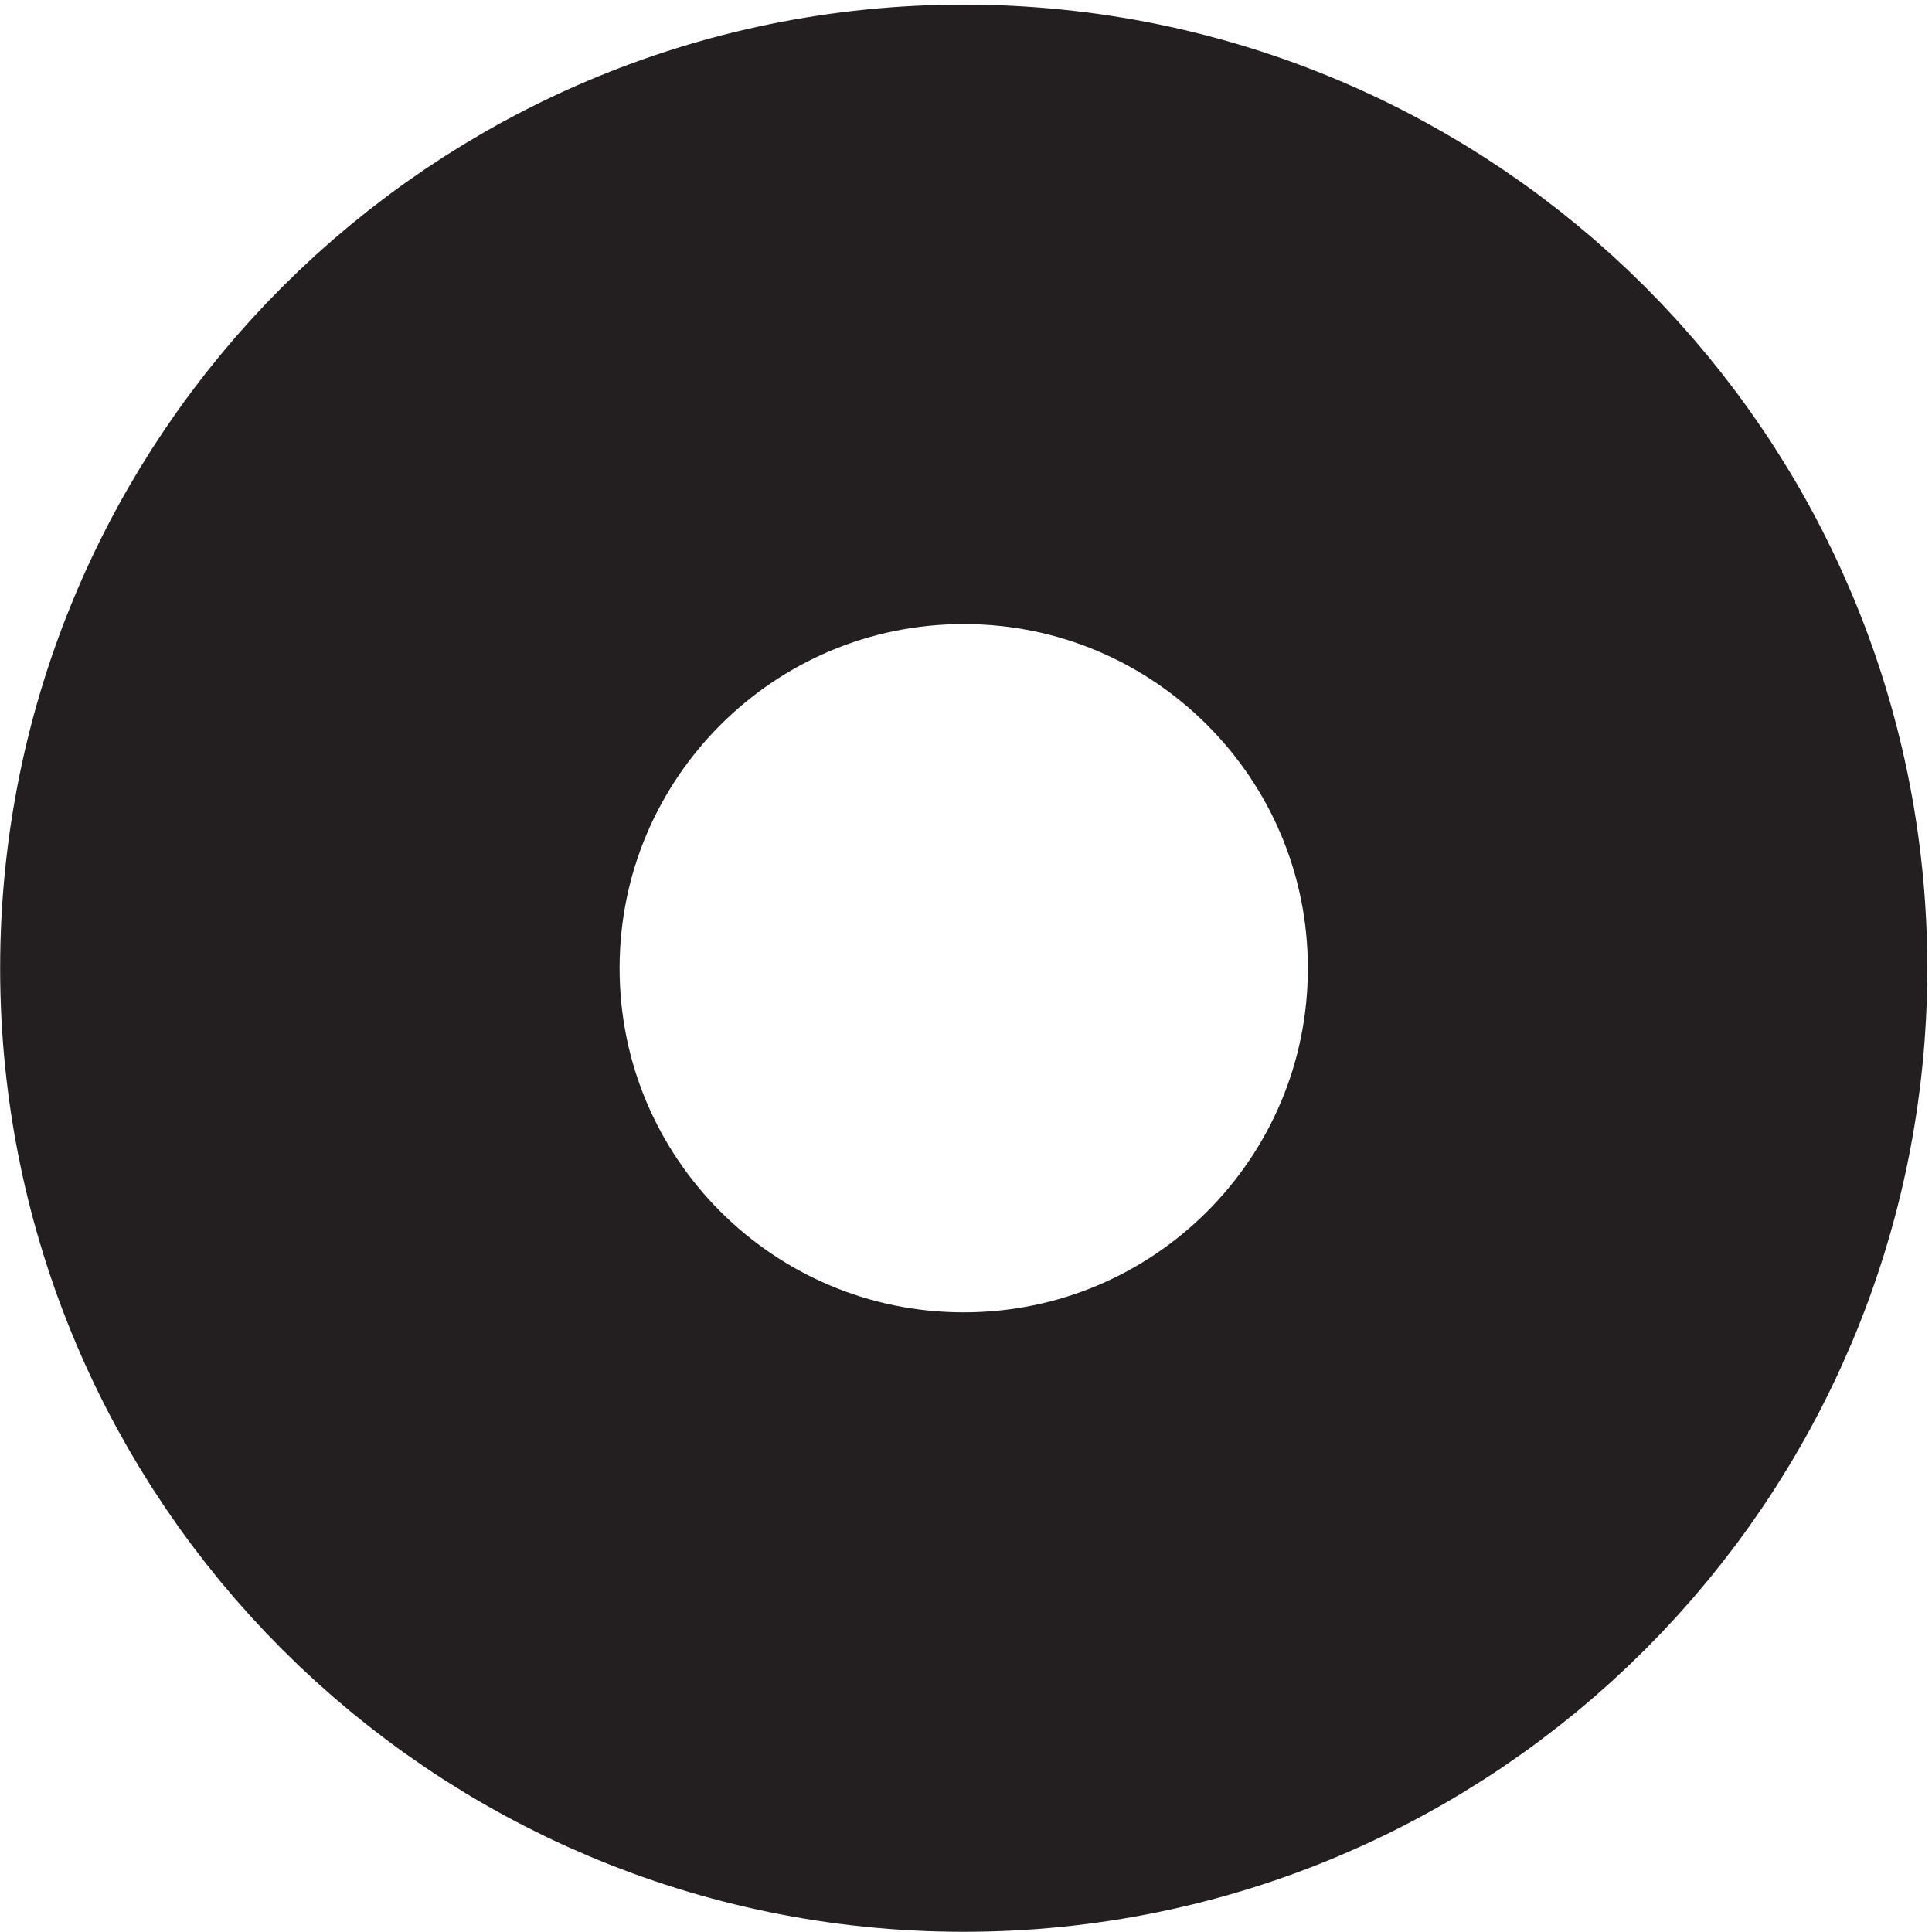
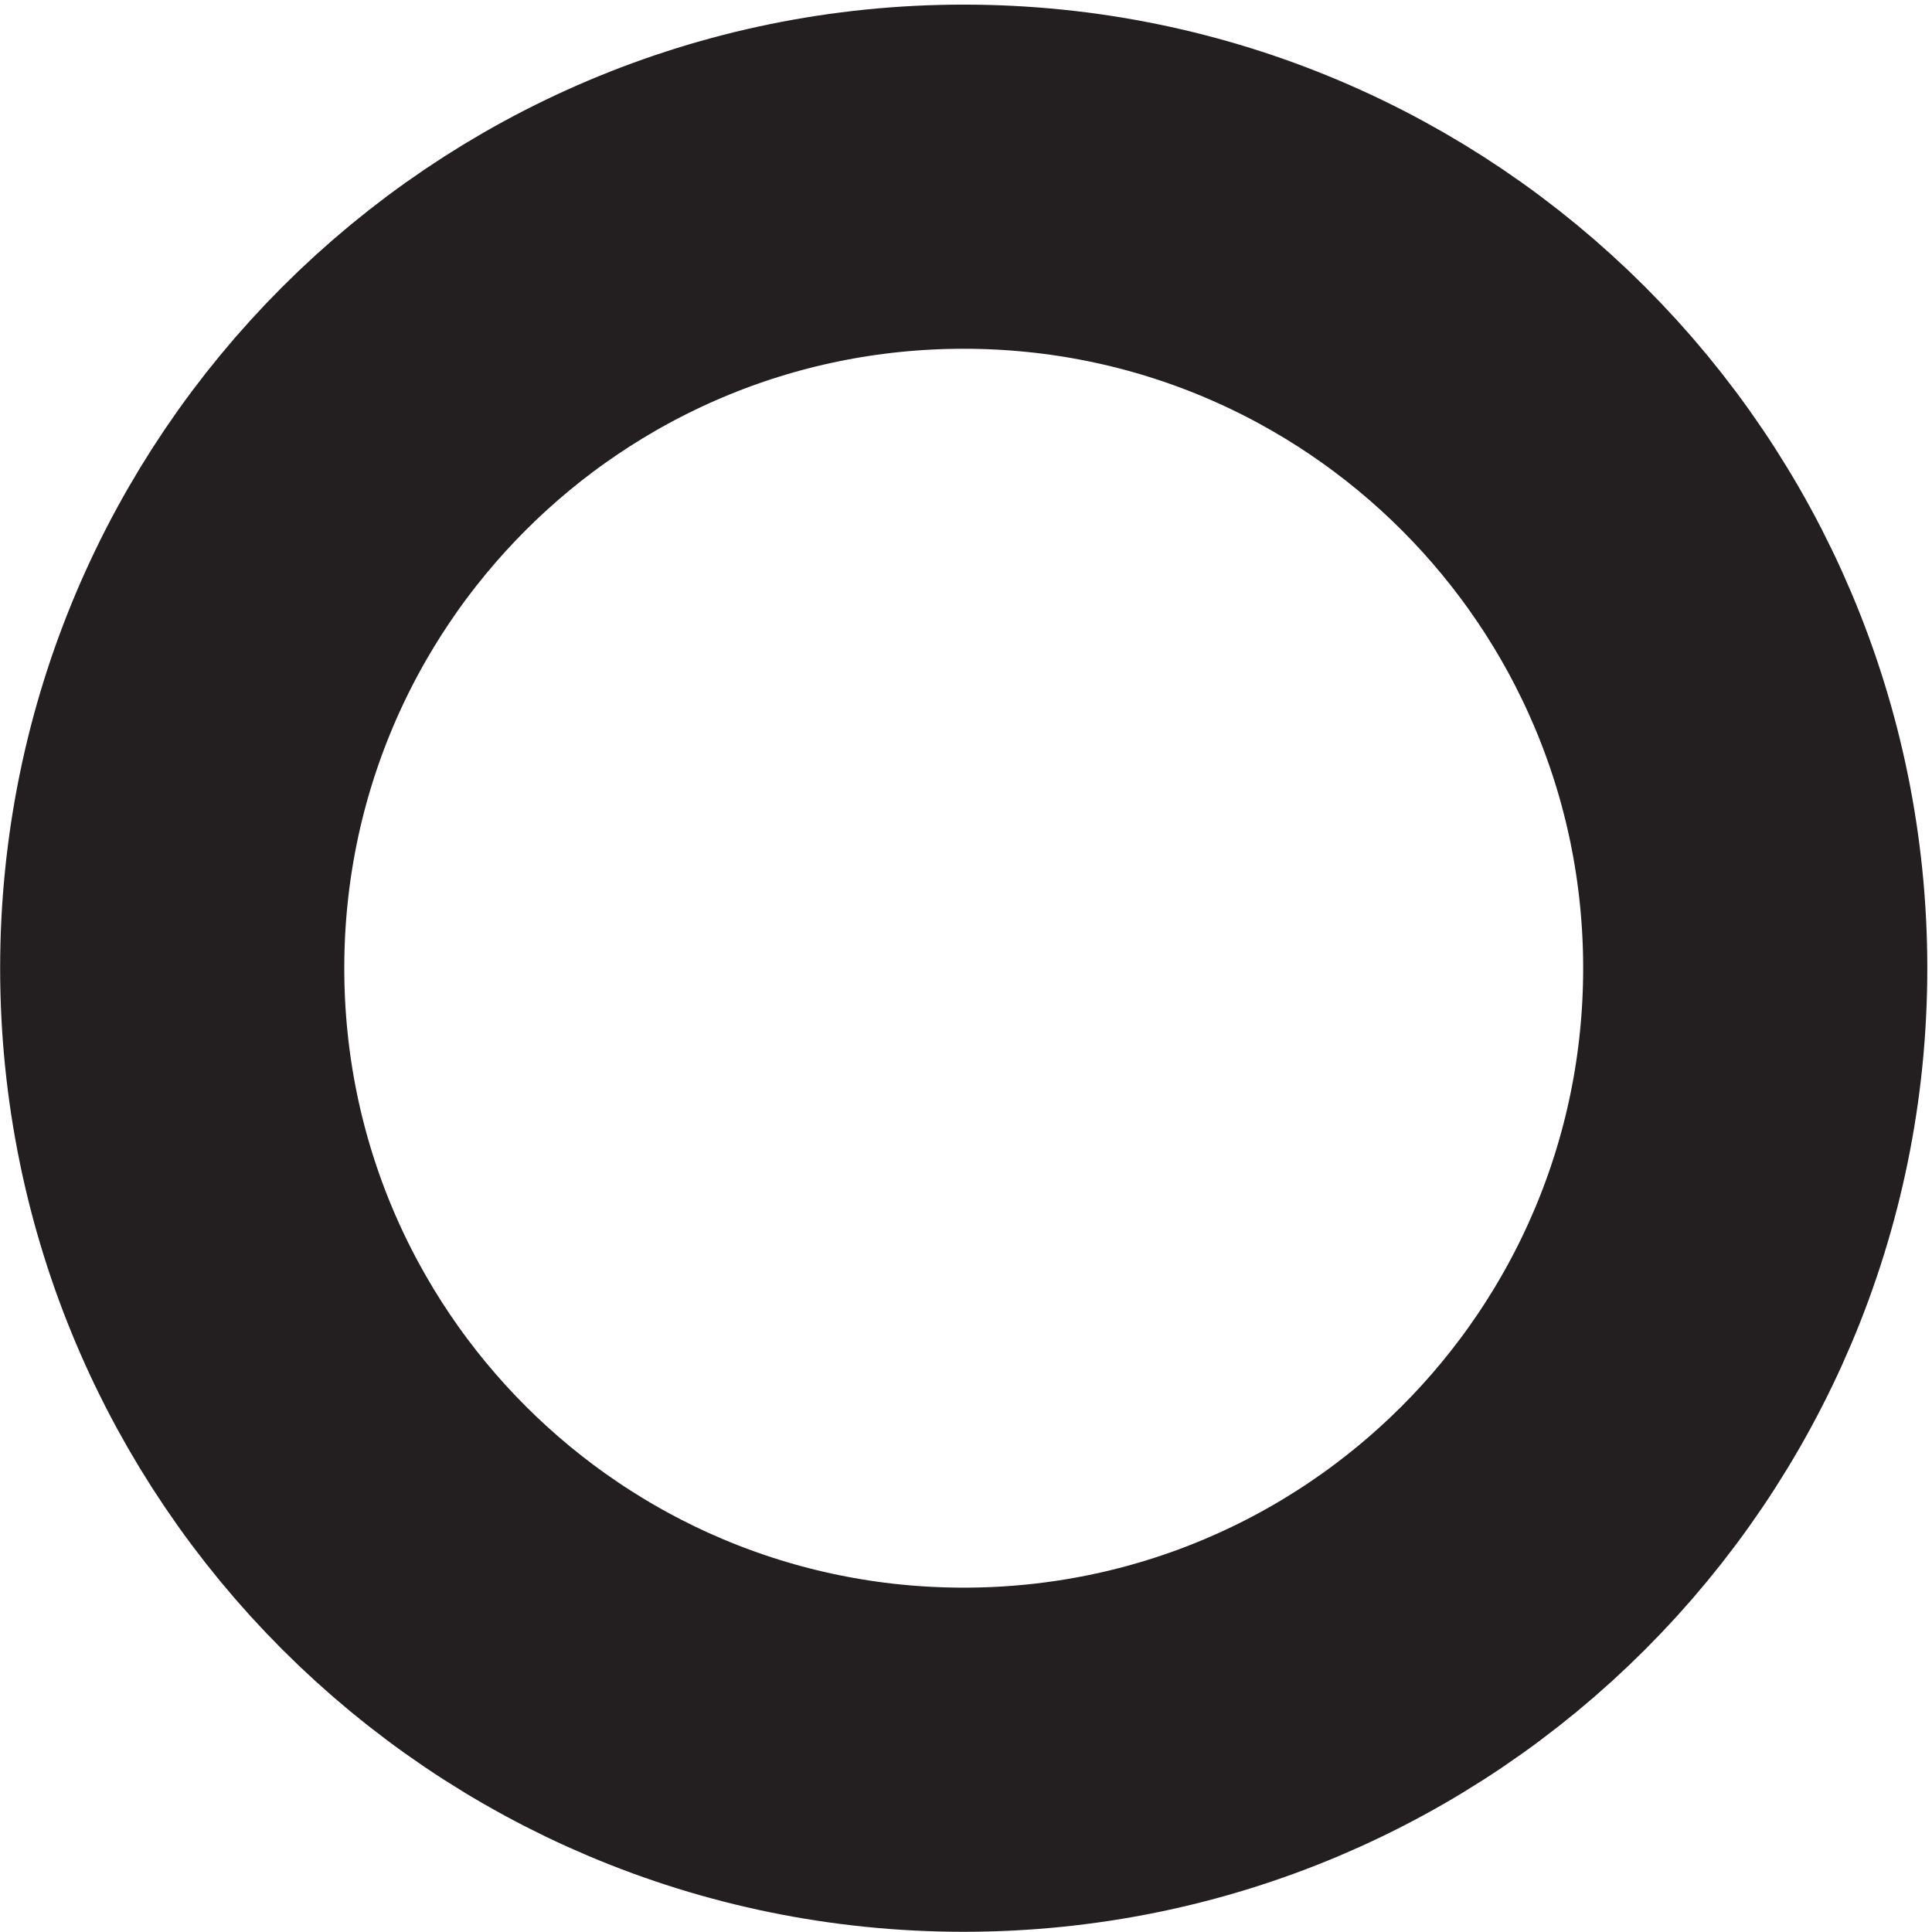
<svg xmlns="http://www.w3.org/2000/svg" xml:space="preserve" width="5.6" height="5.6">
  <path d="M37.832 20.418c0-9.527-7.723-17.25-17.25-17.25-9.527 0-17.25 7.723-17.25 17.25 0 9.527 7.723 17.25 17.25 17.25 9.527 0 17.25-7.723 17.25-17.25z" style="fill:none;stroke:#231f20;stroke-width:7.5;stroke-linecap:butt;stroke-linejoin:miter;stroke-miterlimit:10;stroke-dasharray:none;stroke-opacity:1" transform="matrix(.133 0 0 -.133 .056 5.522)" />
-   <path d="M31.832 20.418c0-6.215-5.035-11.25-11.25-11.25-6.21 0-11.25 5.035-11.25 11.25 0 6.21 5.04 11.25 11.25 11.25 6.215 0 11.25-5.04 11.25-11.25z" style="fill:none;stroke:#231f20;stroke-width:7.5;stroke-linecap:butt;stroke-linejoin:miter;stroke-miterlimit:10;stroke-dasharray:none;stroke-opacity:1" transform="matrix(.133 0 0 -.133 .056 5.522)" />
</svg>